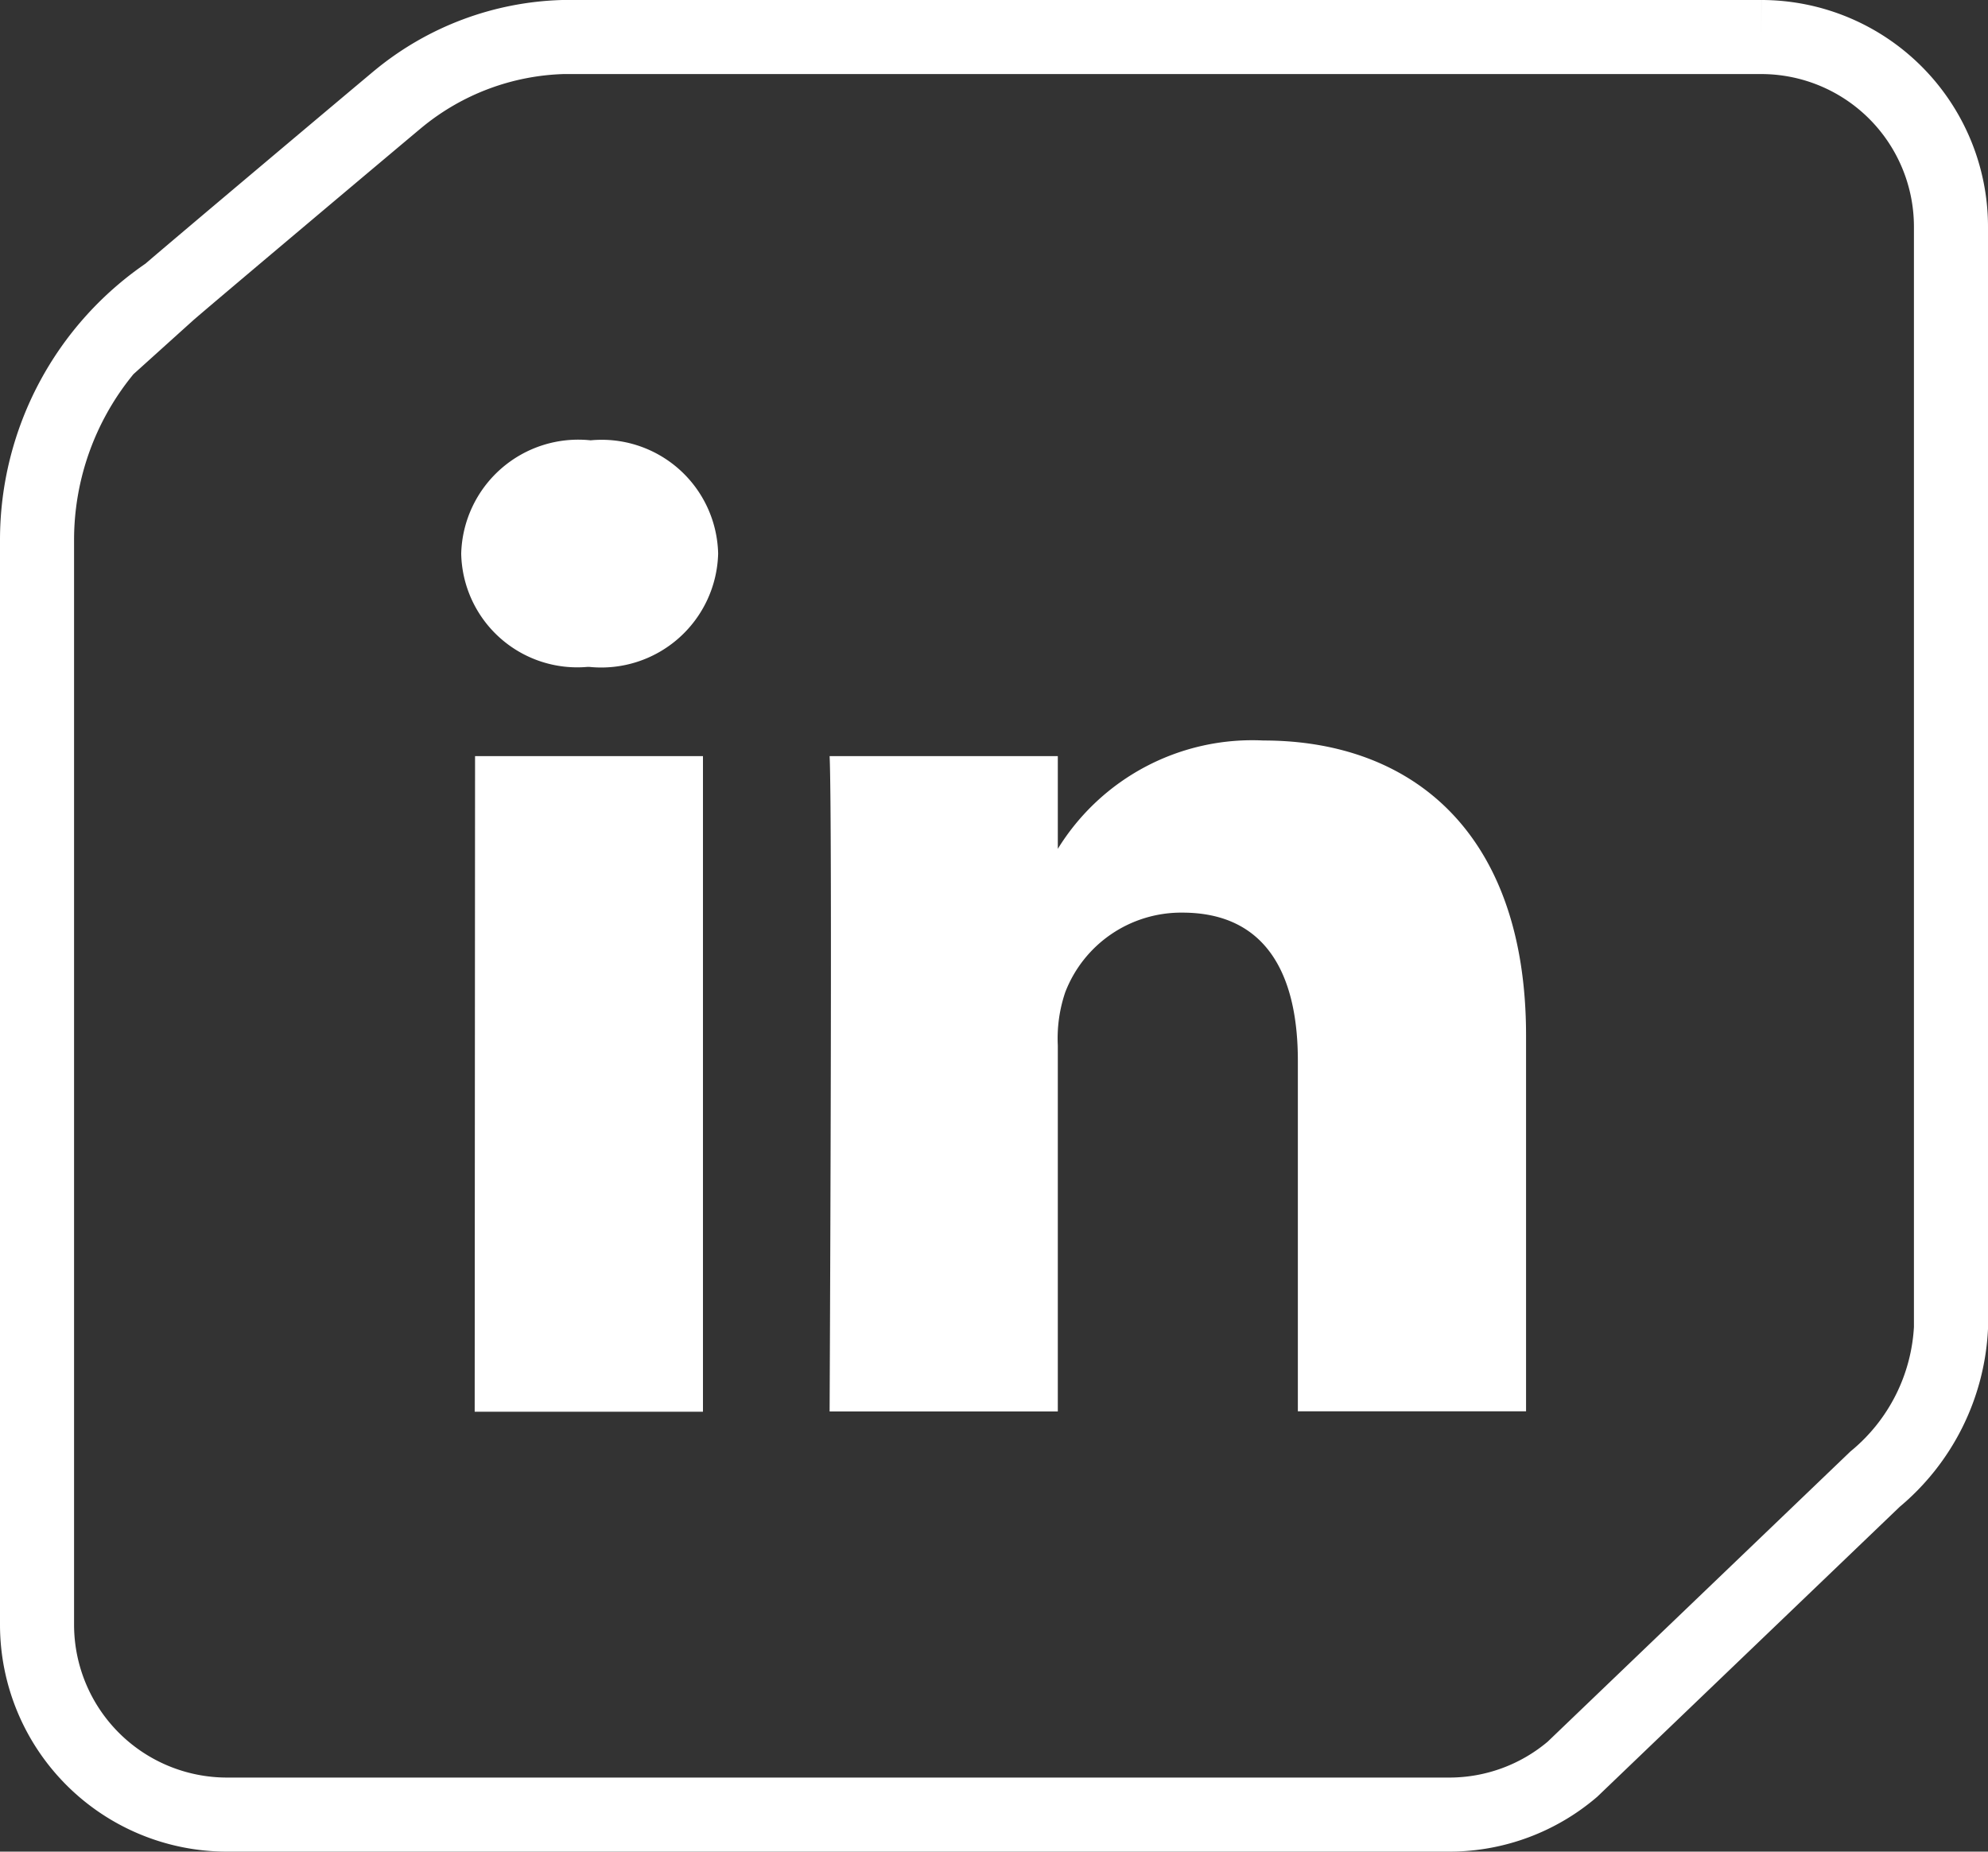
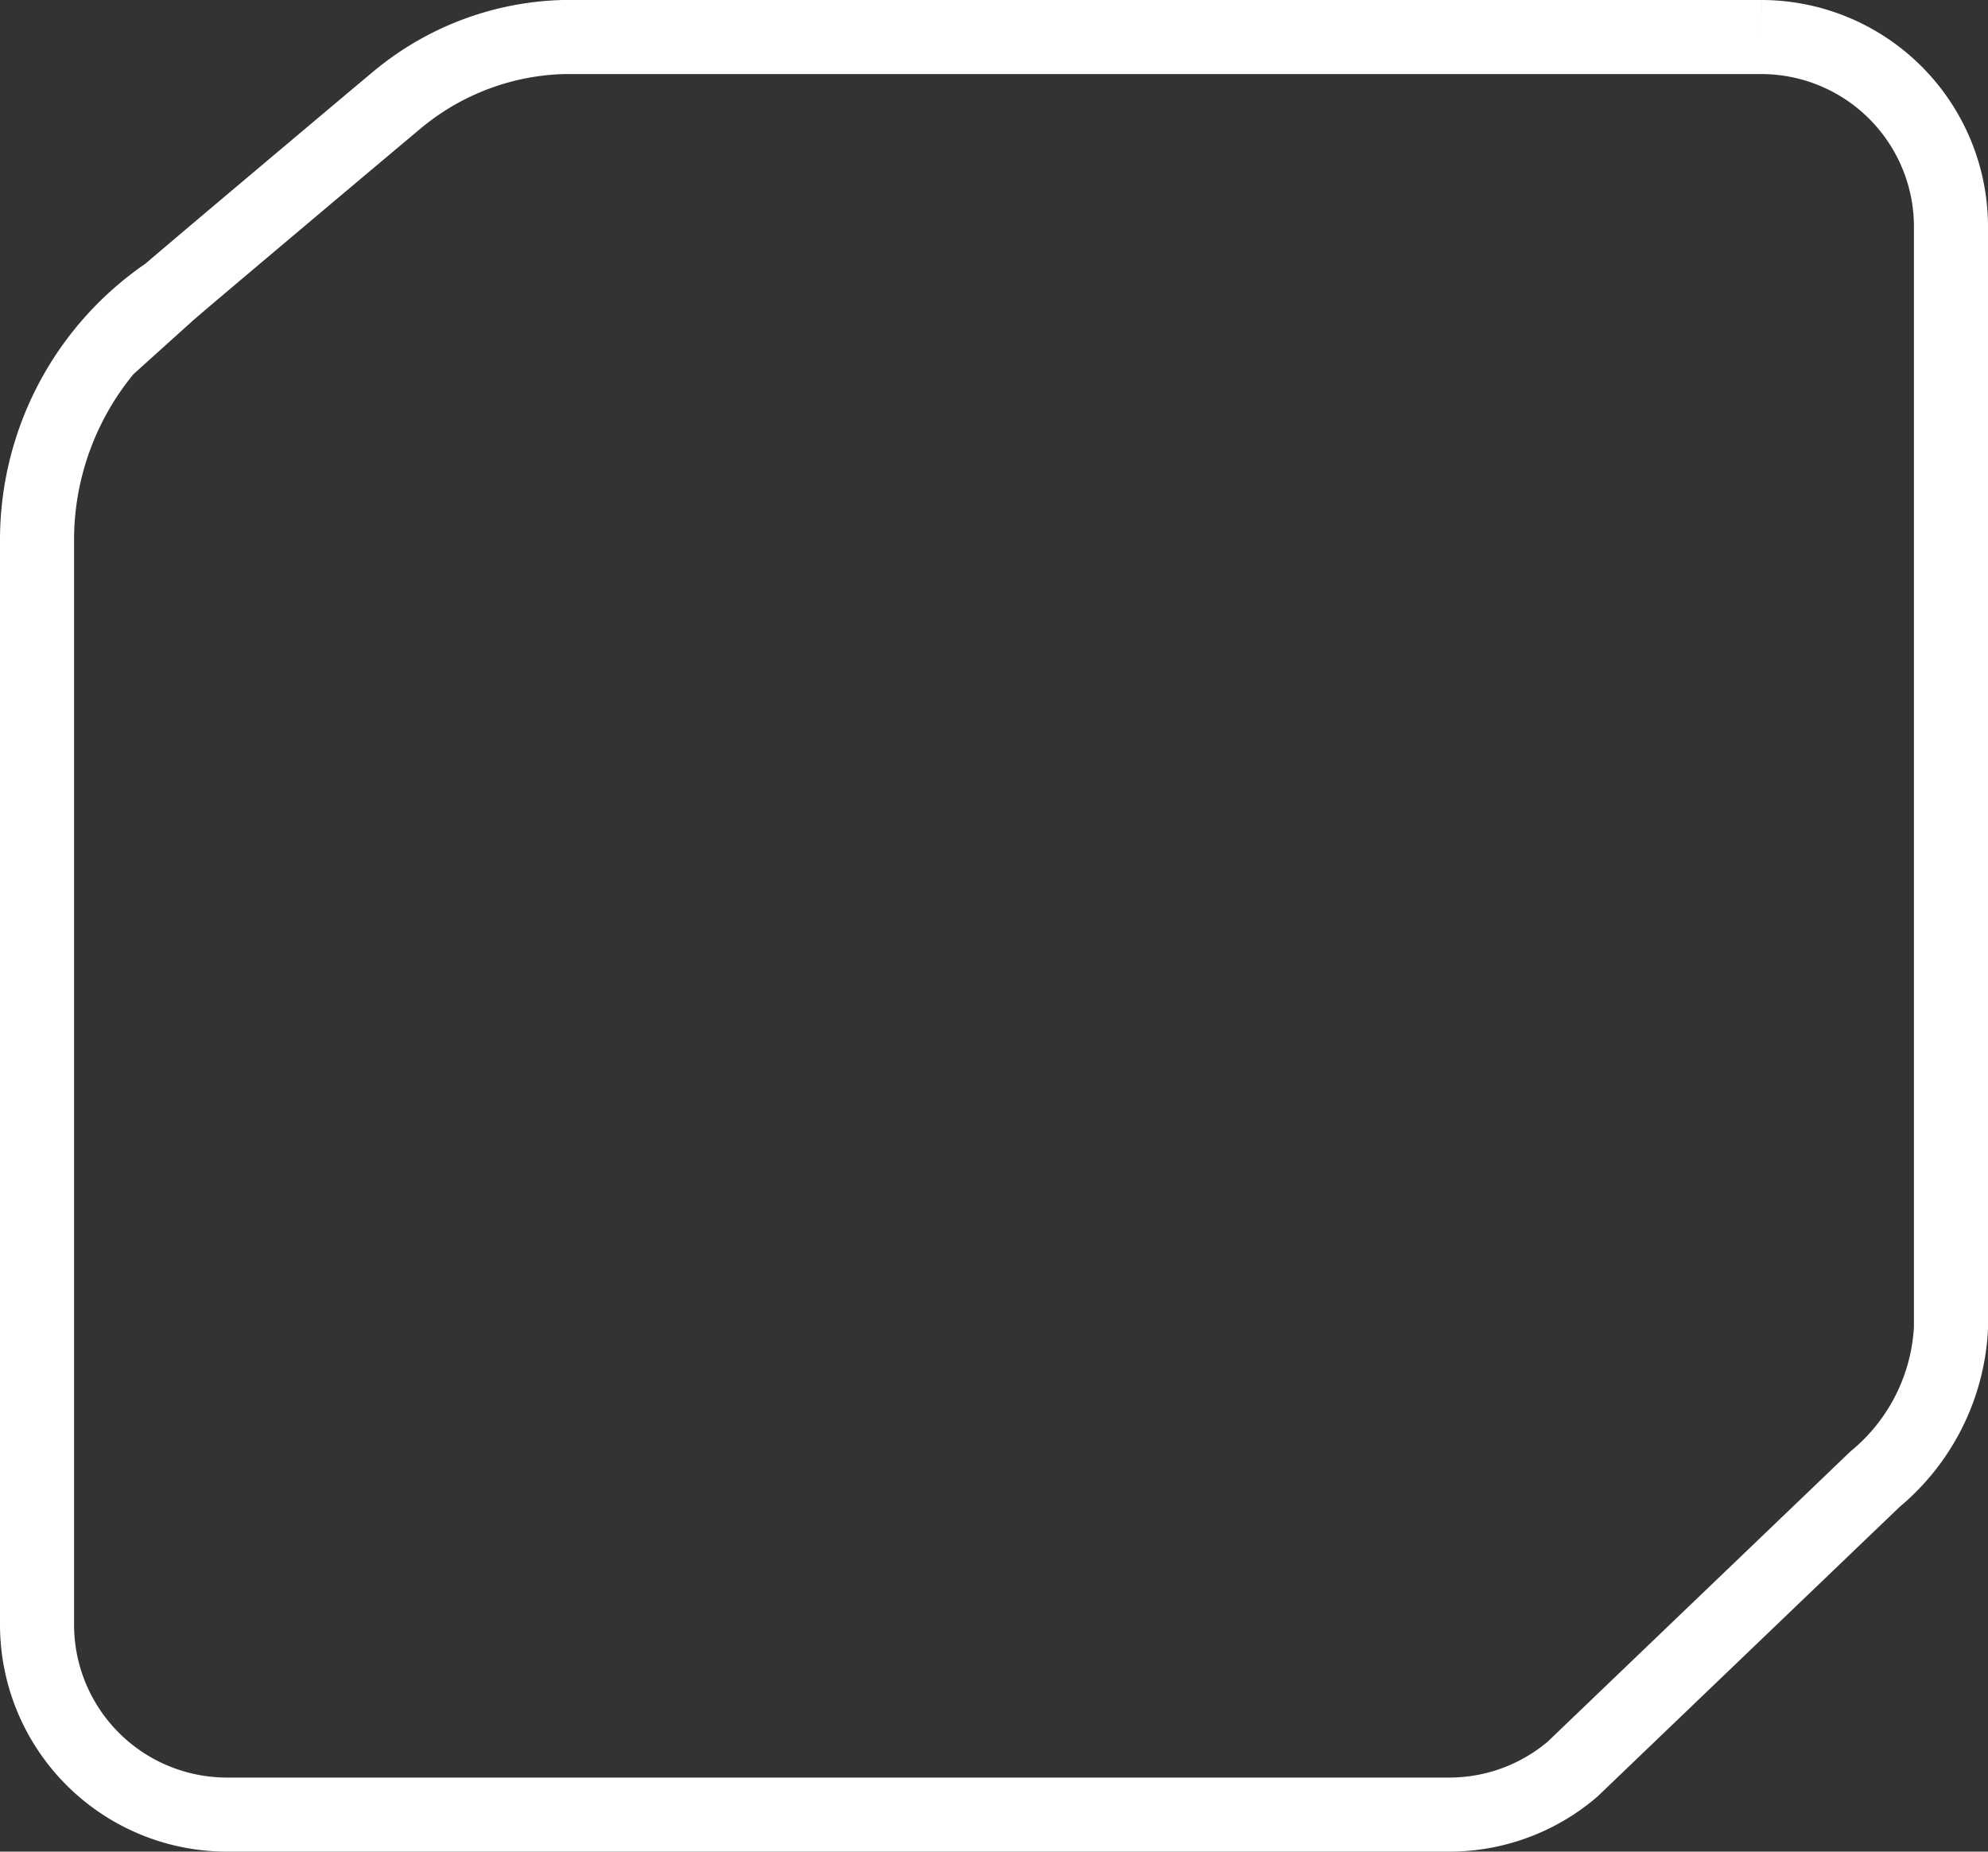
<svg xmlns="http://www.w3.org/2000/svg" width="26.841" height="25" viewBox="0 0 26.841 25">
  <rect x="0" y="0" width="26.841" height="25" fill="#333333" stroke="none" />
  <g id="Picto-LinkedIn" transform="translate(0.5 0.5)">
    <path id="Tracé_48" data-name="Tracé 48" d="M23.281-47.524H7.1a3.661,3.661,0,0,0-2.217.831c-.066.053-2.959,2.487-3.111,2.624A4.026,4.026,0,0,0,0-40.738v14.654a2.565,2.565,0,0,0,2.56,2.56H19.084a2.563,2.563,0,0,0,1.646-.612l4.086-3.917a2.838,2.838,0,0,0,1.025-2.042V-44.963a2.562,2.562,0,0,0-2.56-2.561" transform="translate(0 47.524)" fill="none" stroke="#fff" stroke-width="1" />
-     <path id="Tracé_49" data-name="Tracé 49" d="M19.4-31.228V-32.48H16.319c.04.827,0,8.8,0,8.848H19.4v-4.941a1.94,1.94,0,0,1,.1-.718,1.677,1.677,0,0,1,1.581-1.076c1.116,0,1.56.811,1.56,2v4.733h3.081v-5.074c0-2.718-1.52-3.983-3.545-3.983A3.083,3.083,0,0,0,19.4-31.228Zm-7.873,7.6h3.082V-32.48H11.532Zm1.545-10.057a1.579,1.579,0,0,0,1.742-1.529,1.573,1.573,0,0,0-1.722-1.53,1.581,1.581,0,0,0-1.747,1.53,1.567,1.567,0,0,0,1.707,1.529Z" transform="translate(-5.618 42.189)" fill="#fff" fill-rule="evenodd" />
  </g>
</svg>